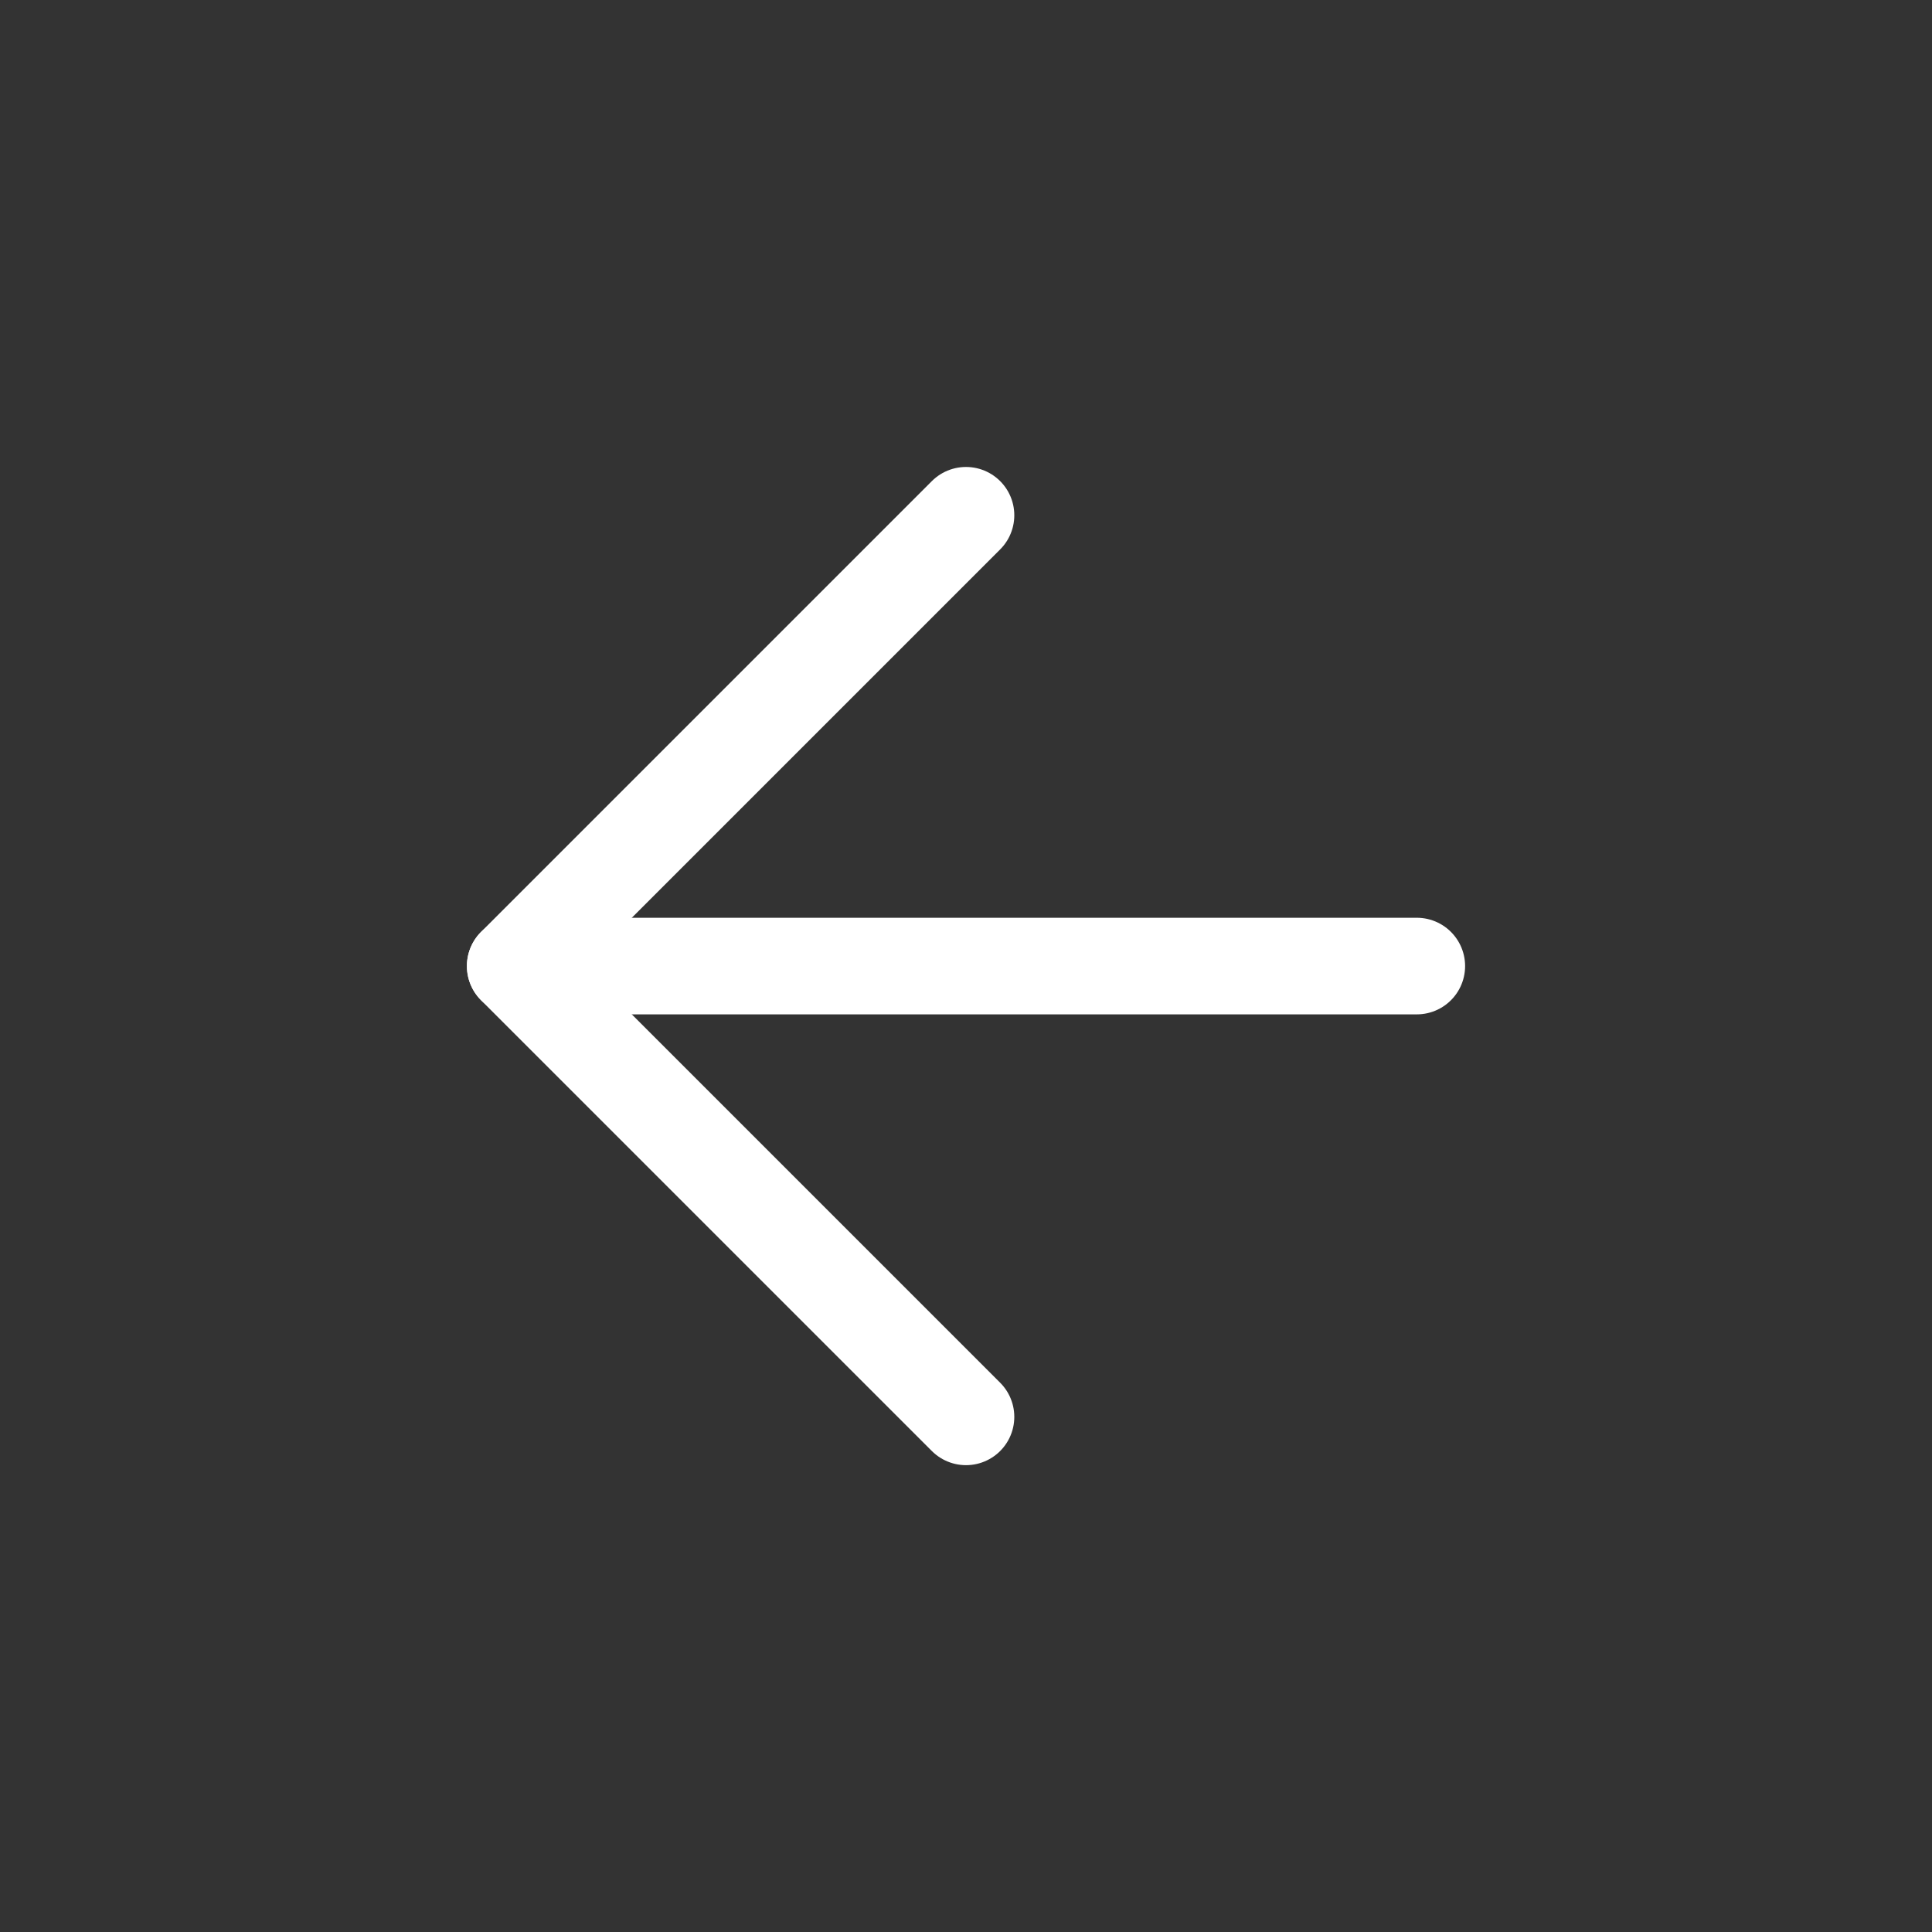
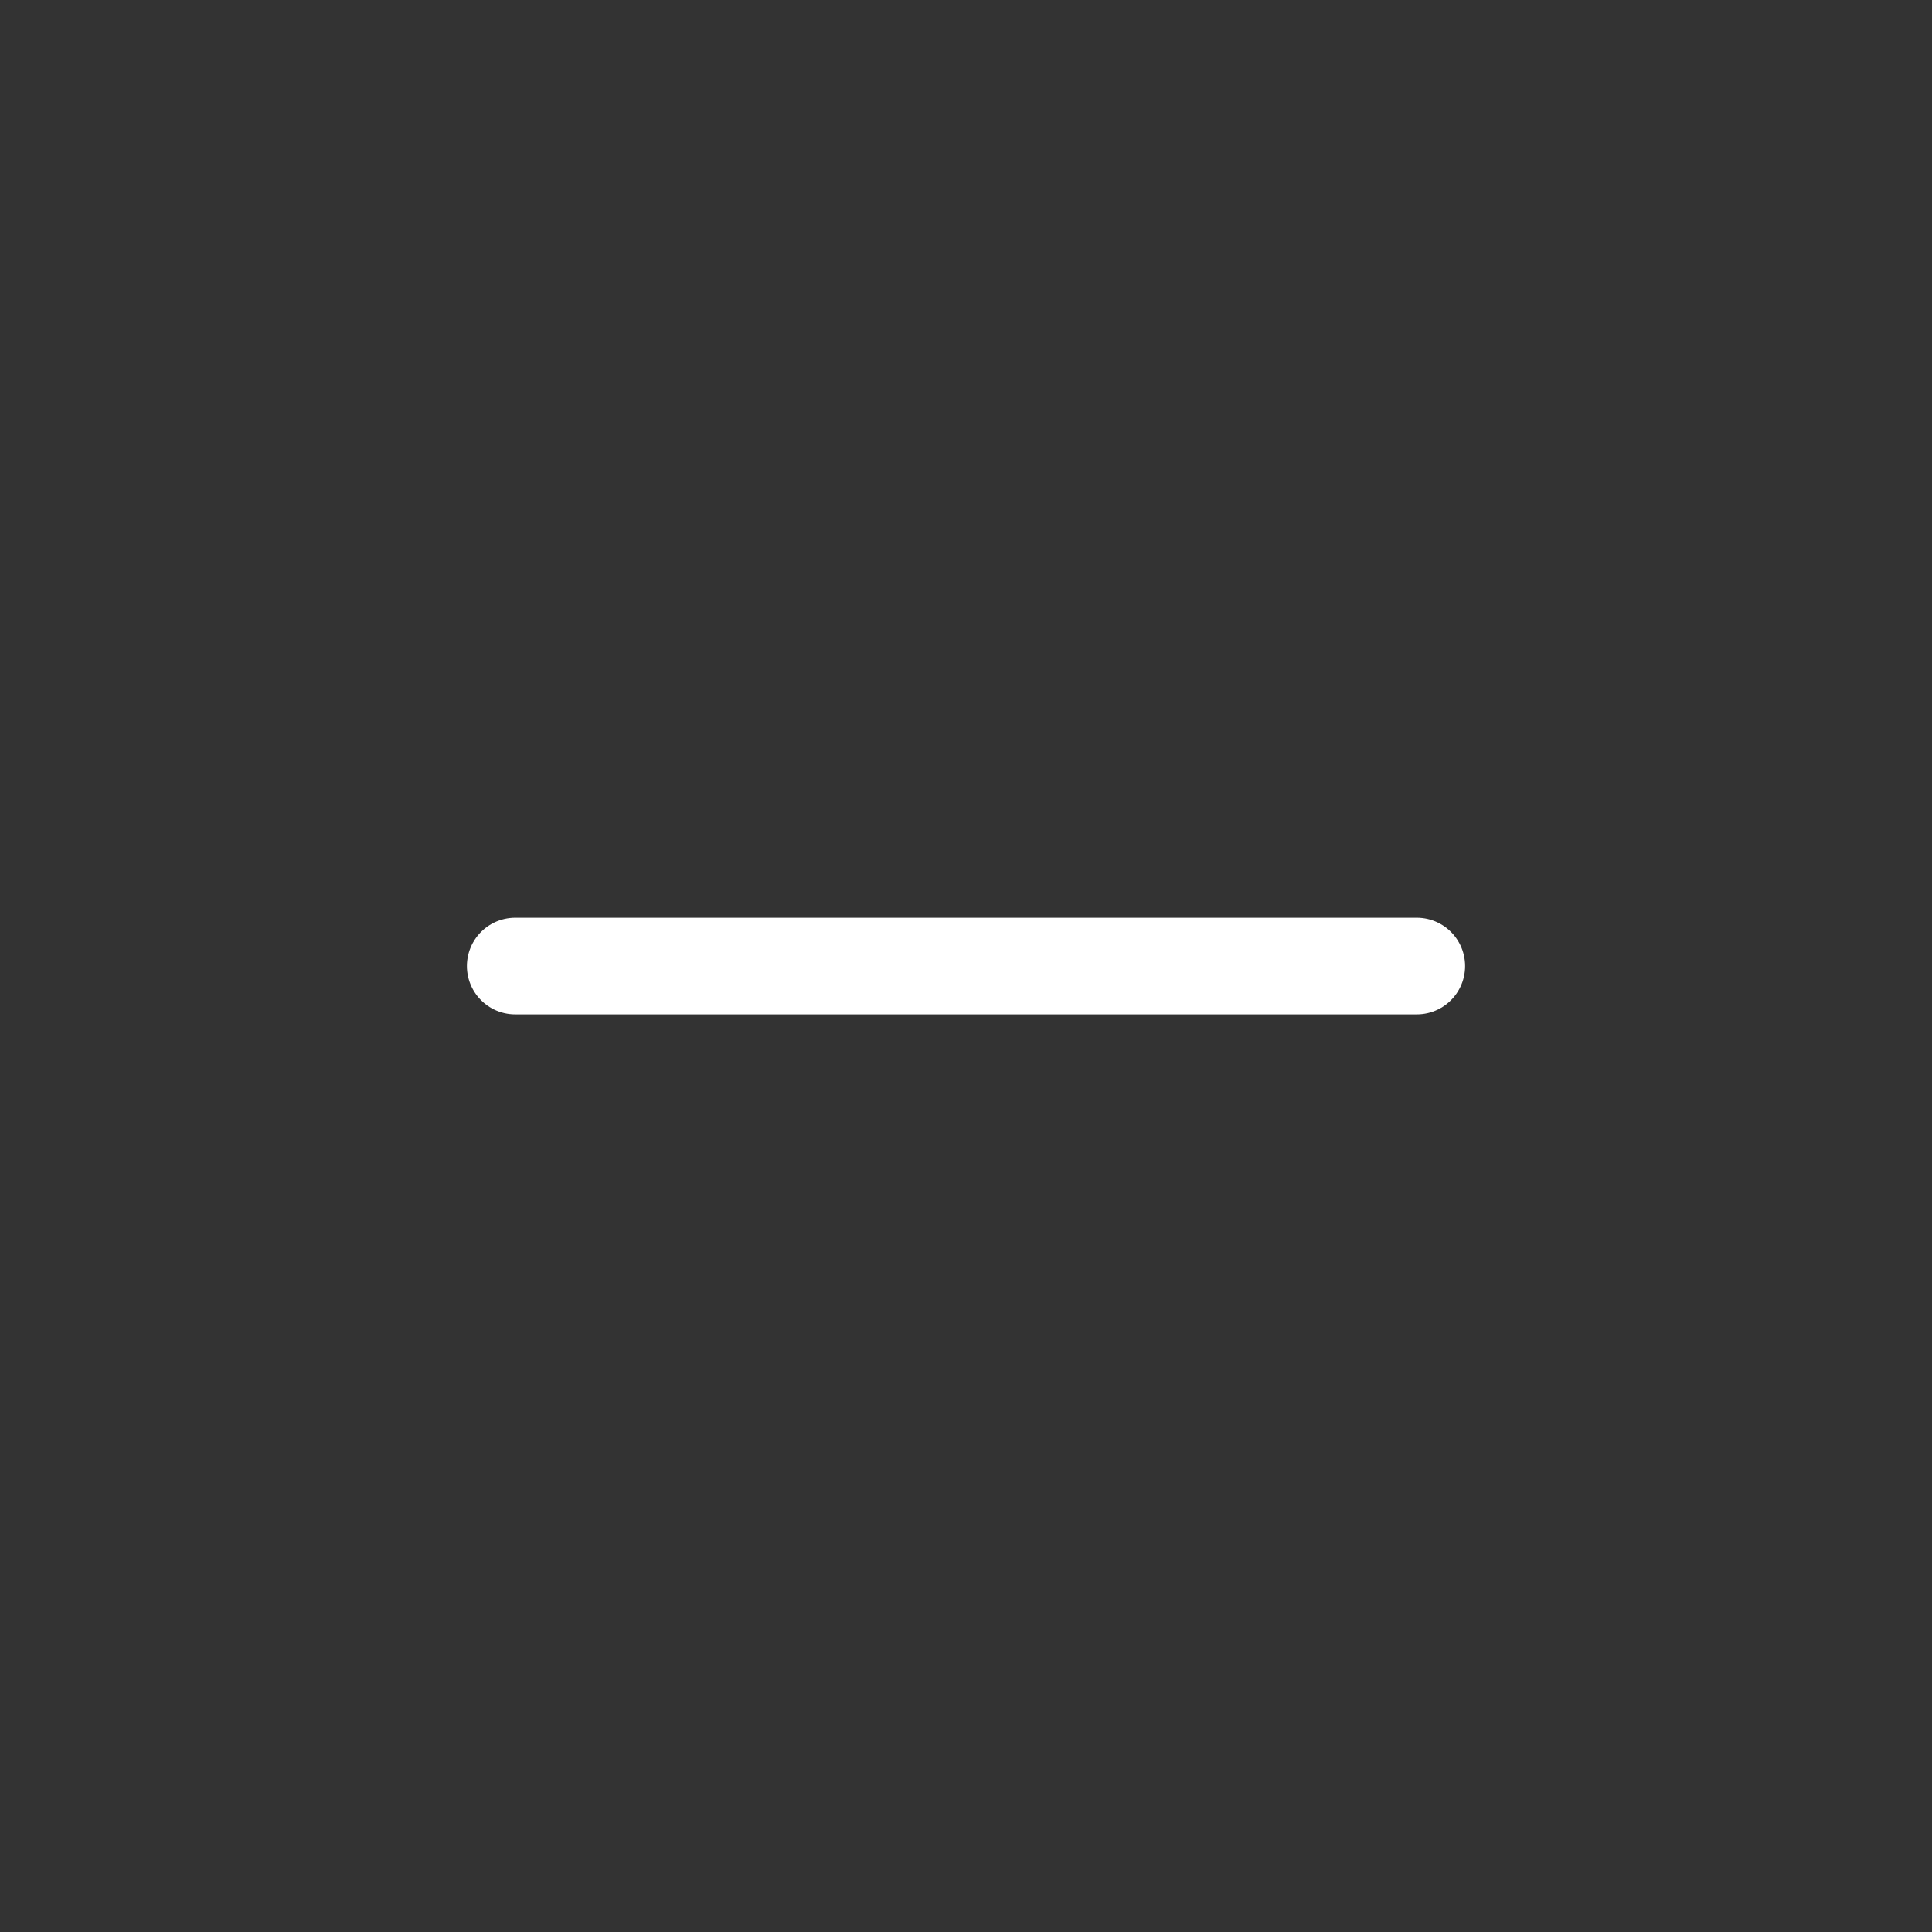
<svg xmlns="http://www.w3.org/2000/svg" id="Layer_1" data-name="Layer 1" viewBox="0 0 30 30">
  <rect x="0" y="0" width="30" height="30" fill="#333333" stroke="none" />
  <g id="Group_3175" data-name="Group 3175">
    <path id="Path_1848" data-name="Path 1848" d="m8,15.001h14" style="fill: none; stroke: #fff; stroke-linecap: round; stroke-linejoin: round; stroke-width: 1.5px;" />
-     <path id="Path_1849" data-name="Path 1849" d="m15,8.001l-7,7,7,7" style="fill: none; stroke: #fff; stroke-linecap: round; stroke-linejoin: round; stroke-width: 1.5px;" />
  </g>
</svg>